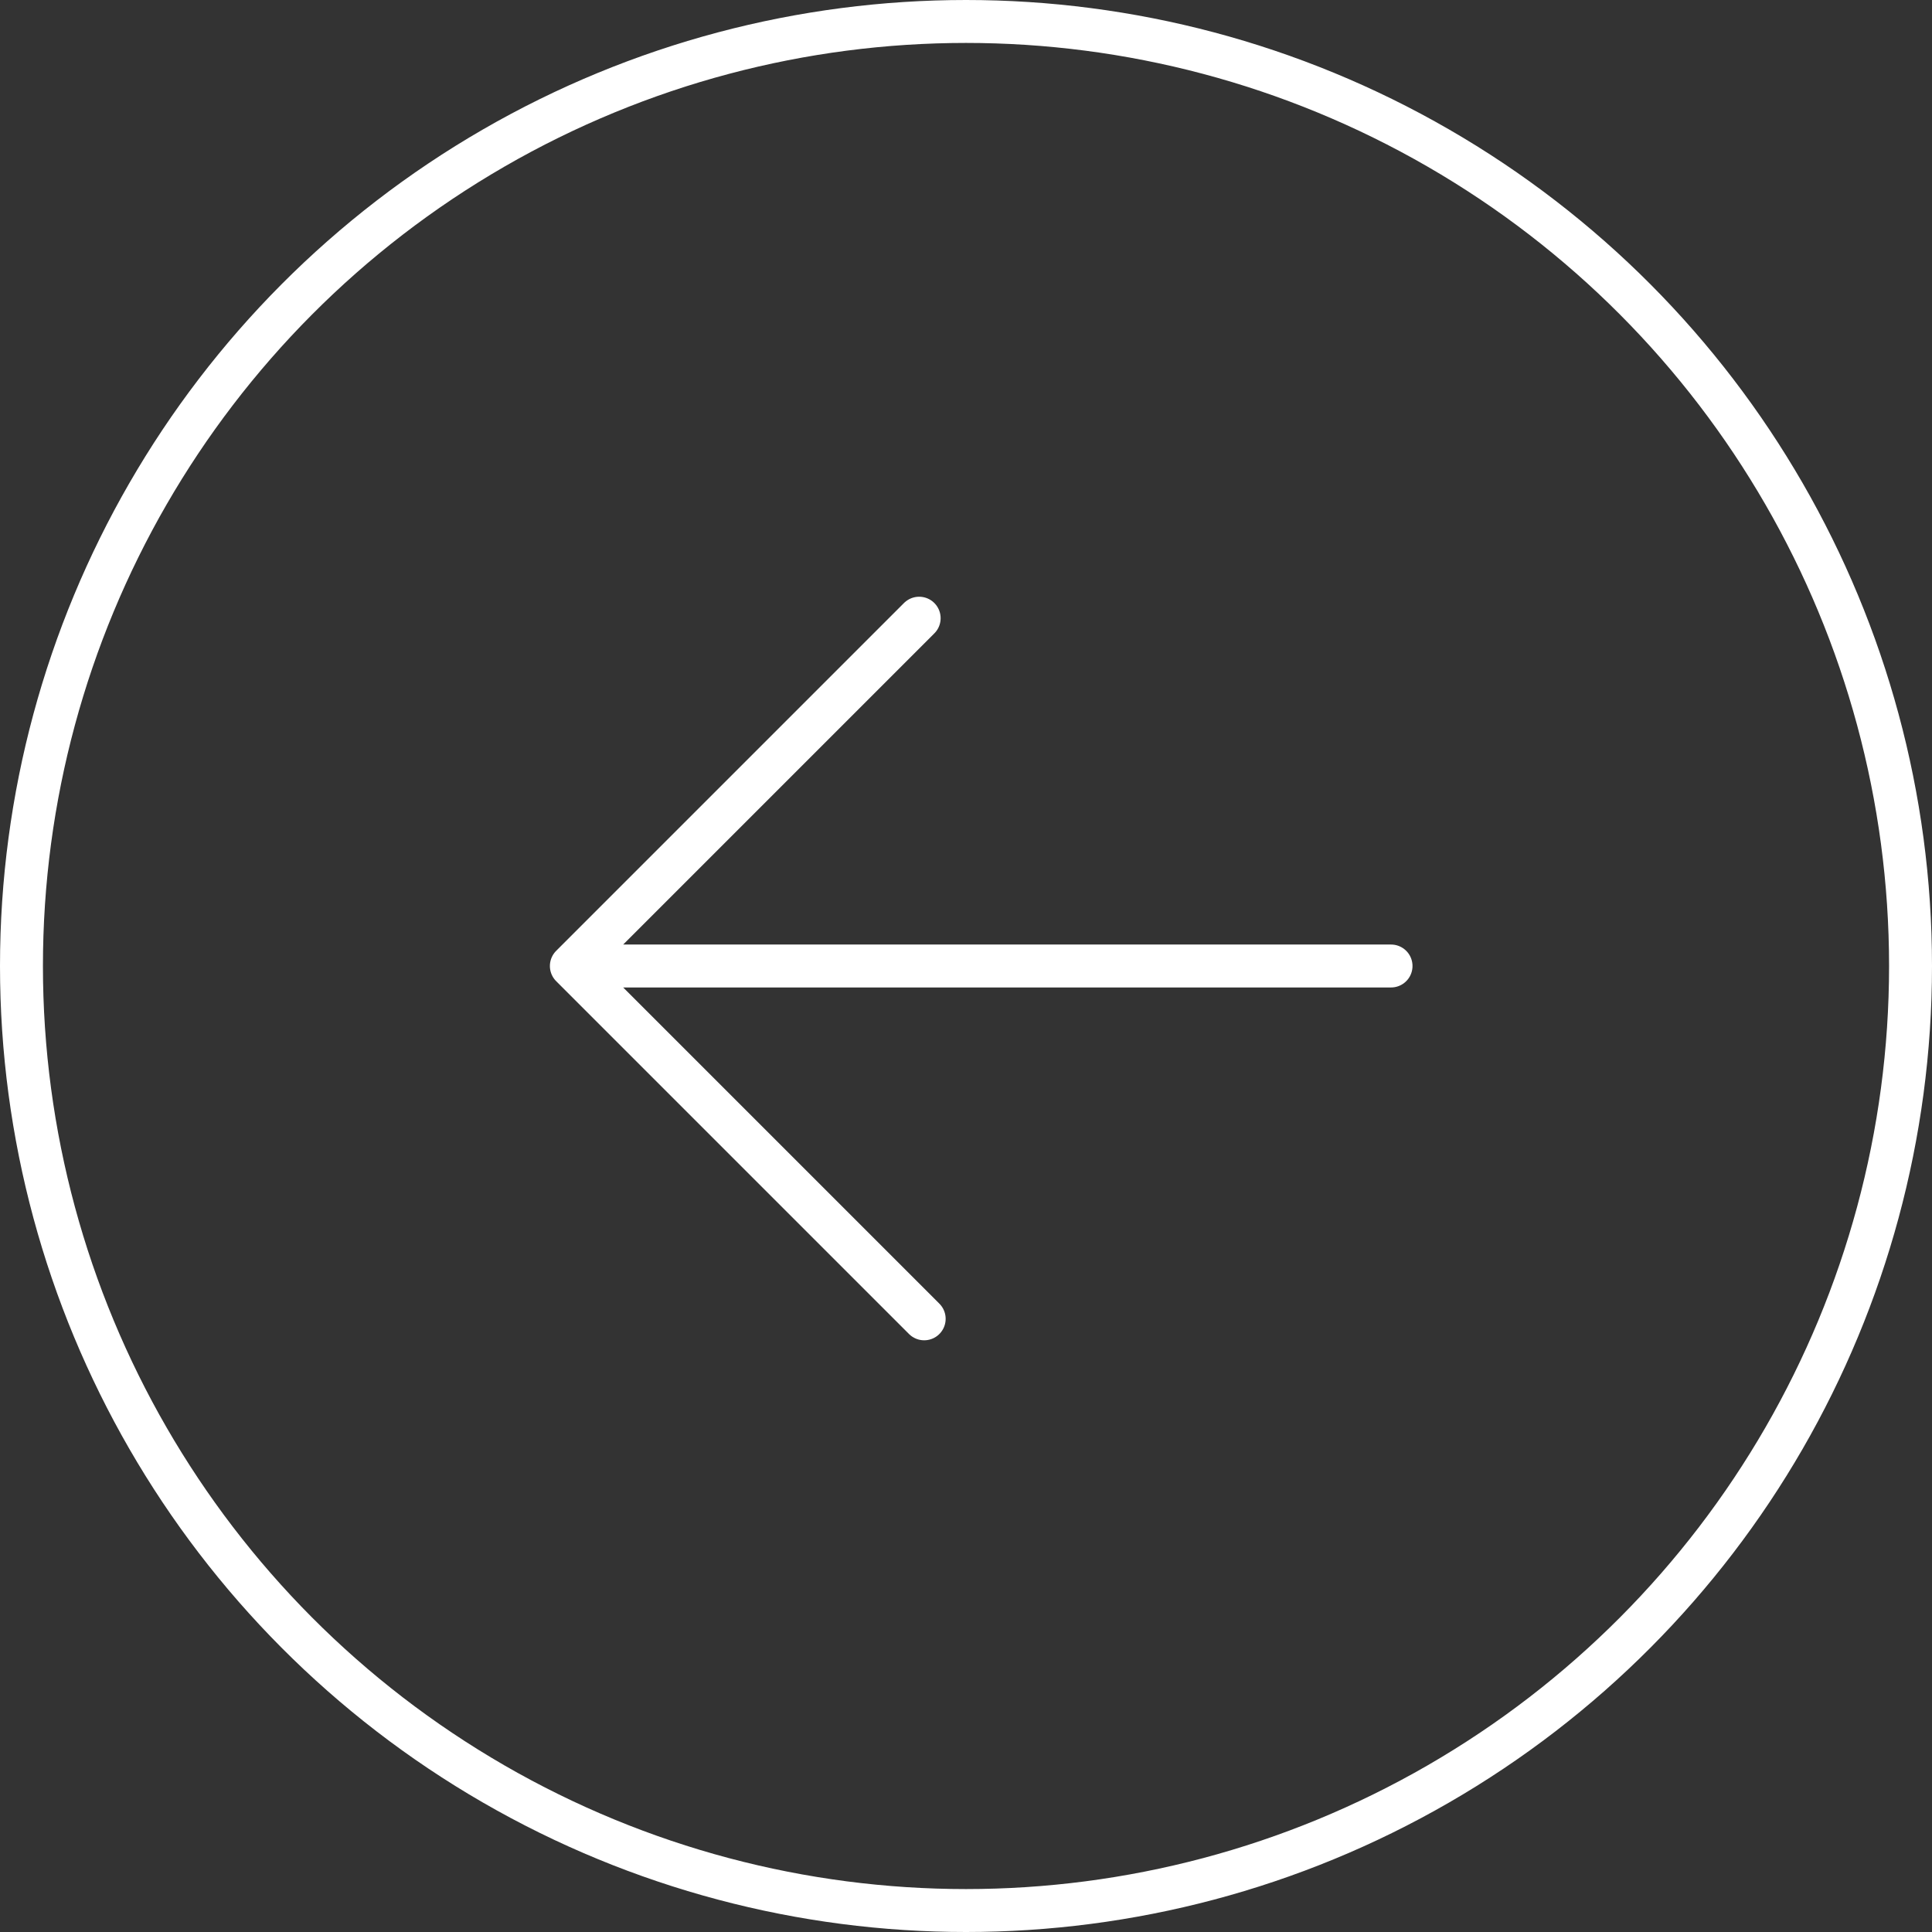
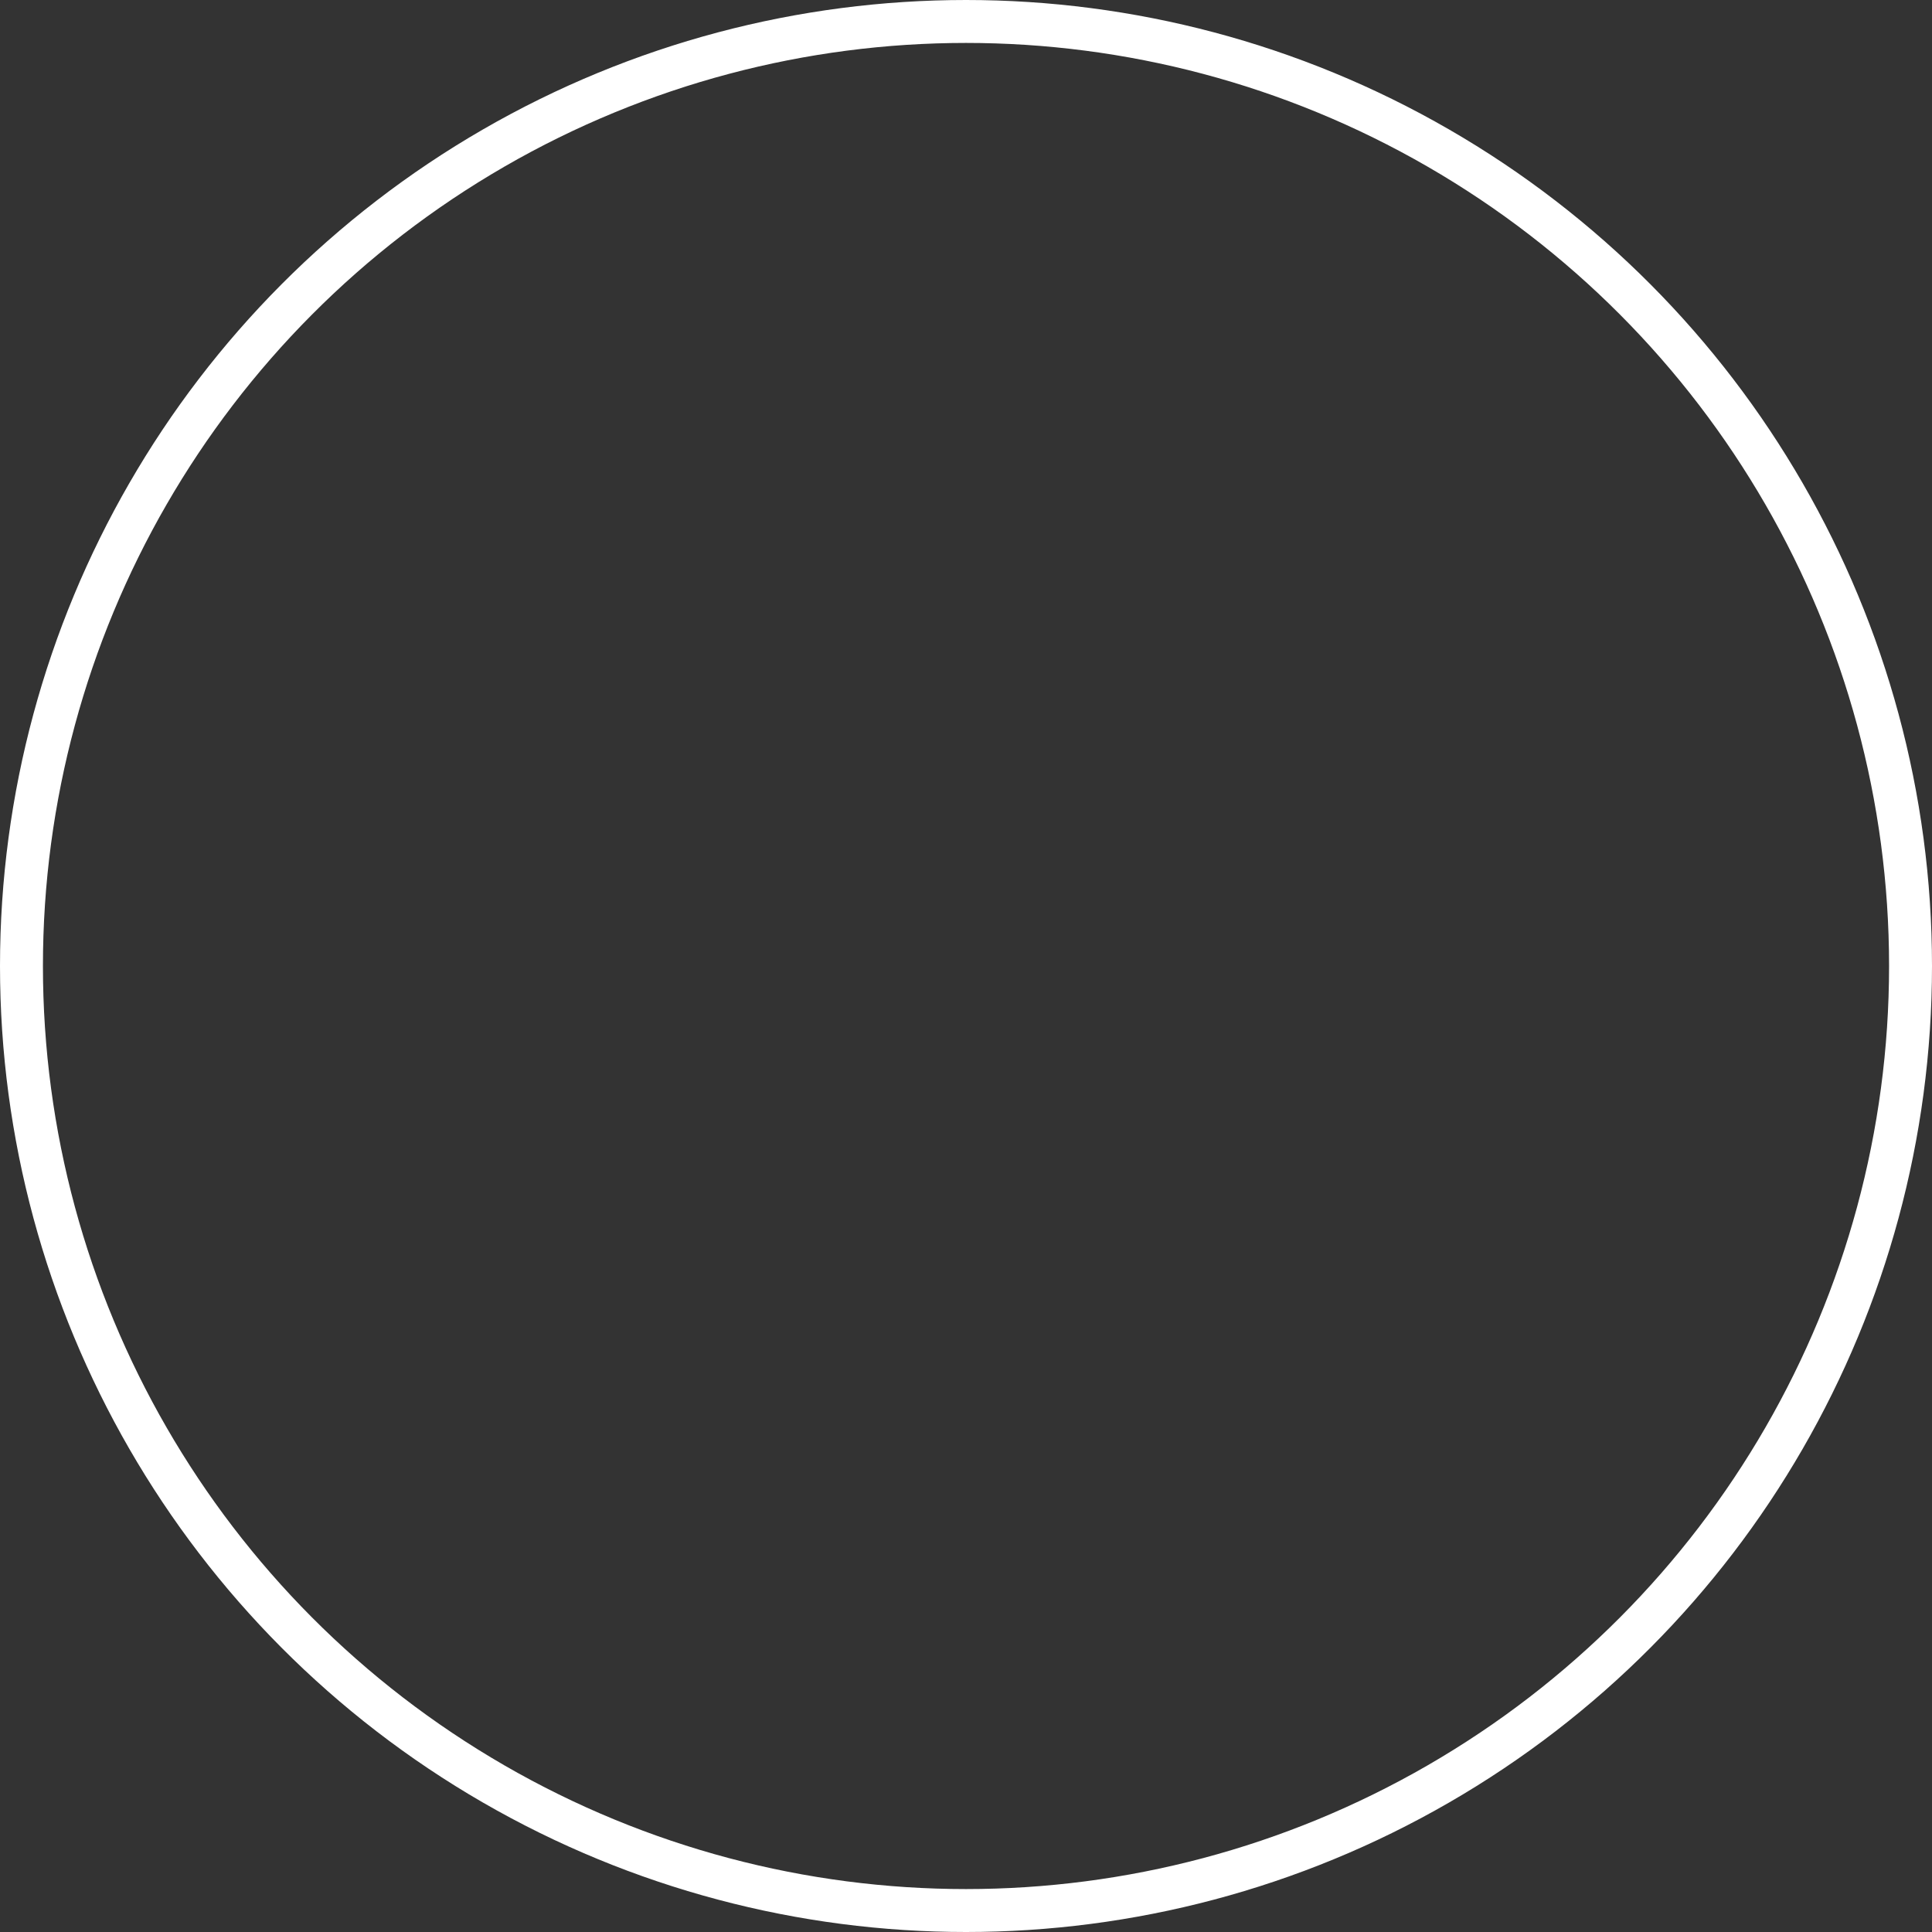
<svg xmlns="http://www.w3.org/2000/svg" width="45" height="45" viewBox="0 0 45 45" fill="none">
  <rect x="0" y="0" width="45" height="45" fill="#333333" stroke="none" />
-   <path d="M21.526 30.718L13.308 22.5M13.308 22.5L21.409 14.399M13.308 22.5L32.4 22.5" stroke="white" stroke-linecap="round" stroke-linejoin="round" />
  <circle cx="22.5" cy="22.5" r="22" transform="matrix(-1 0 0 1 45 0)" stroke="white" />
</svg>